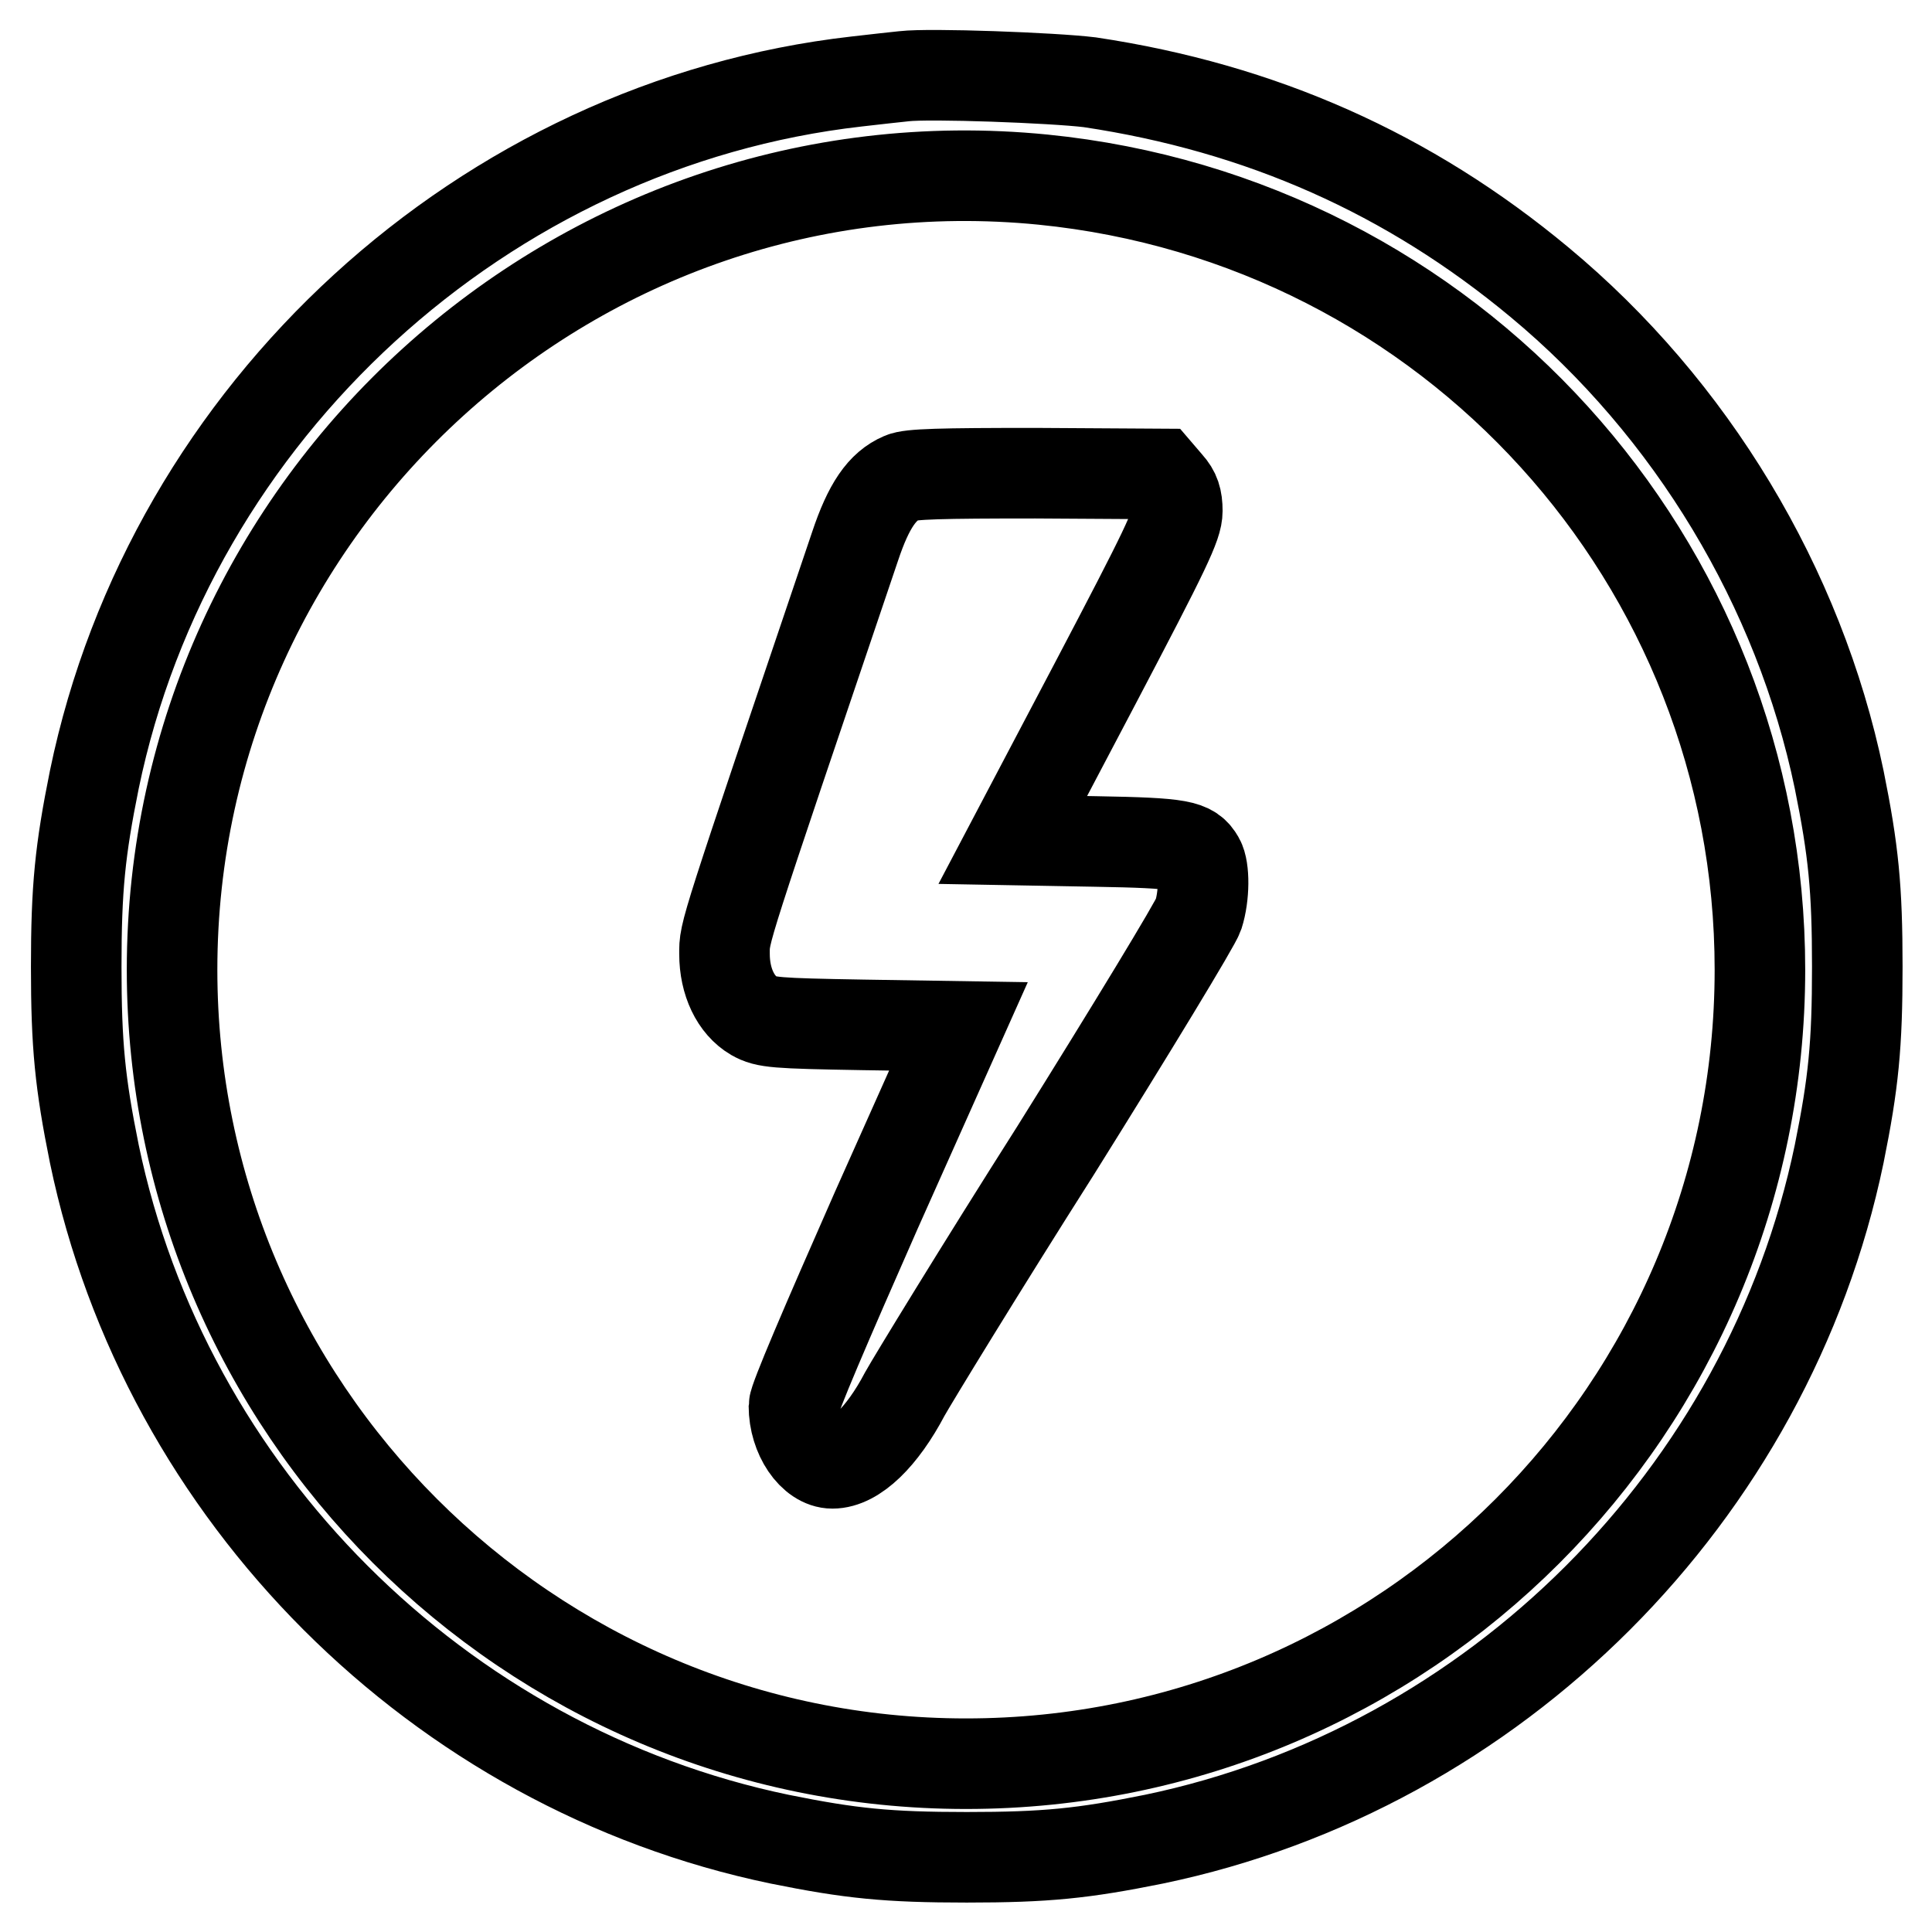
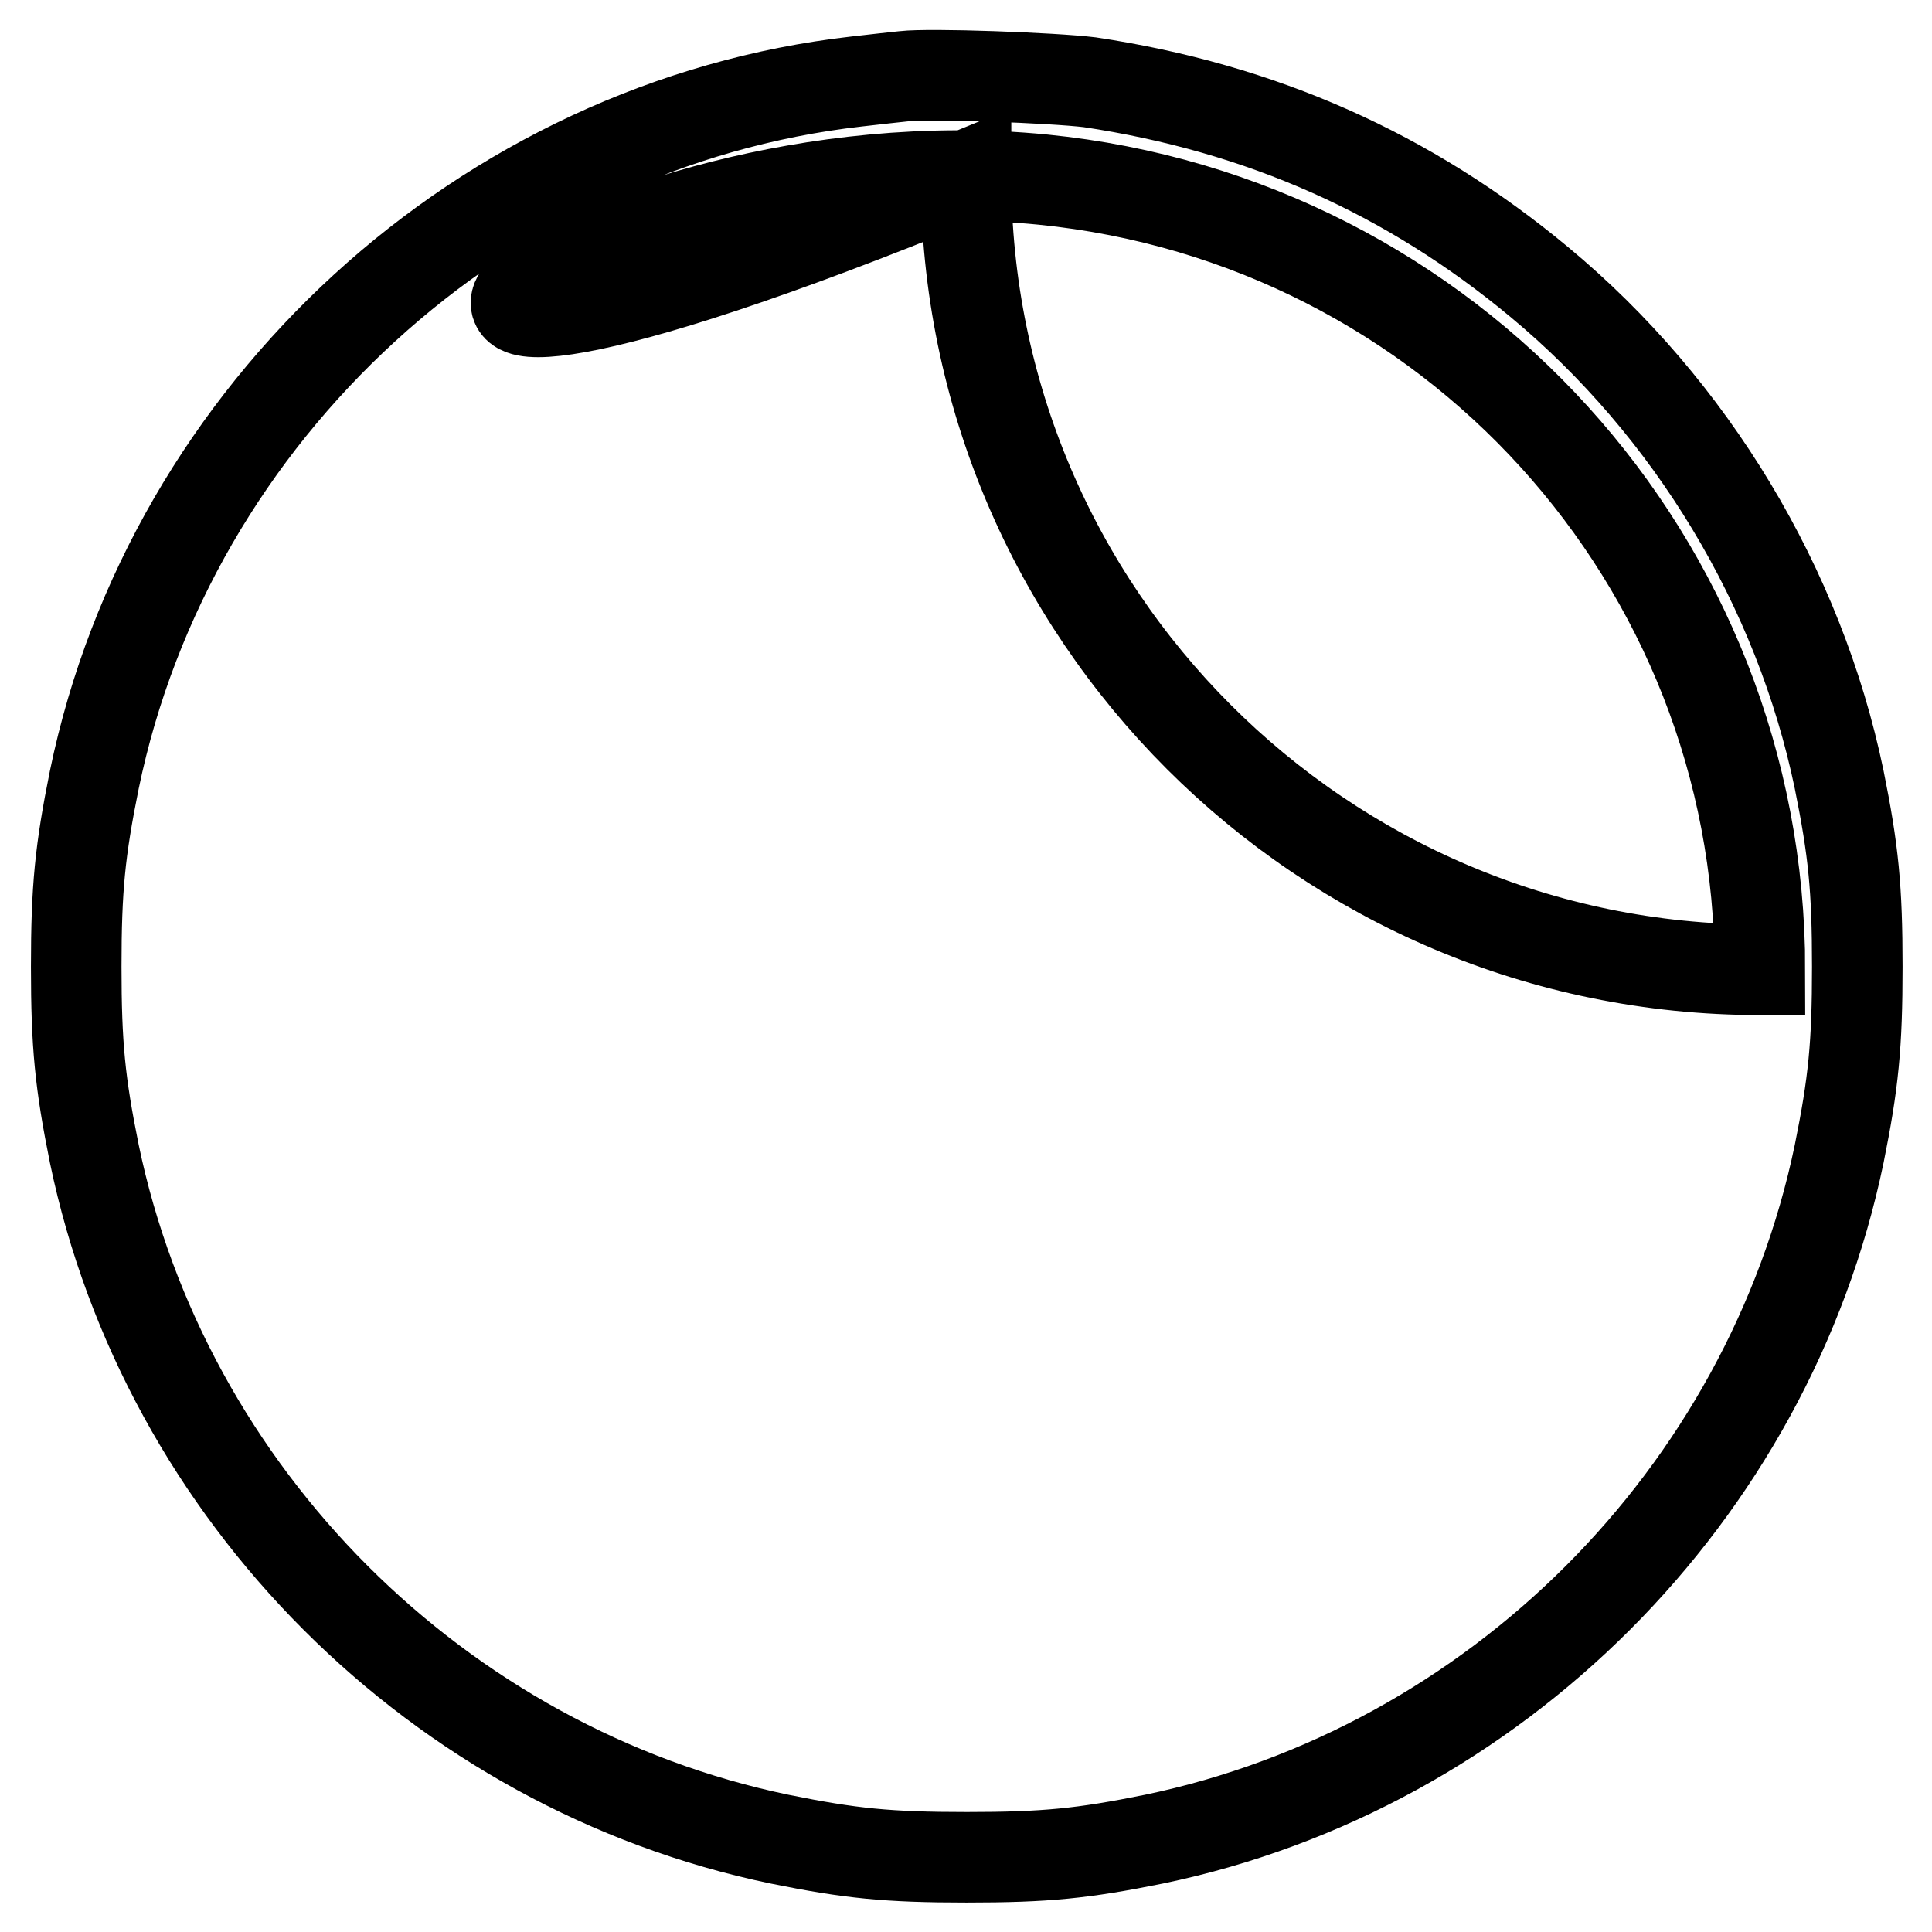
<svg xmlns="http://www.w3.org/2000/svg" version="1.1" x="0px" y="0px" viewBox="0 0 256 256" enable-background="new 0 0 256 256" xml:space="preserve">
  <g>
    <g>
      <g>
-         <path stroke-width="12" fill-opacity="0" stroke="#000000" d="M119.8,10.1c-0.9,0.1-3.8,0.4-6.3,0.7c-49.3,5.6-90.9,43.6-101,92.5c-1.9,9.4-2.4,14.4-2.4,24.8c0,10.4,0.5,15.4,2.4,24.8c9.4,45.2,45.6,81.4,90.8,90.8c9.4,1.9,14.3,2.4,24.8,2.4s15.4-0.5,24.8-2.4c45.2-9.4,81.4-45.6,90.8-90.8c1.9-9.4,2.4-14.4,2.4-24.8c0-10.4-0.5-15.4-2.4-24.8c-5.3-25.5-19.6-49.2-39.7-65.9c-17.3-14.4-36.9-23.1-59.6-26.5C139.5,10.3,123.2,9.7,119.8,10.1z M138.2,23.8c54,5.4,95,50.6,95,104.7c0,58.1-47.1,105.2-105.2,105.2c-58,0-105.2-47.2-105.2-105.2C22.8,66.5,76.6,17.7,138.2,23.8z" />
-         <path stroke-width="12" fill-opacity="0" stroke="#000000" d="M119.5,63.3c-2.6,1.1-4.4,3.7-6.2,9.1c-17.7,52.3-17.3,51-17.3,54c0,3.7,1.5,6.8,3.9,8.2c1.6,0.9,2.8,1,14.4,1.2l12.7,0.2l-10.9,24.4c-6.7,15.2-10.9,25-10.9,25.9c0,4,2.5,7.6,5.1,7.6c3,0,6.6-3.5,9.6-9.2c1-1.8,9.9-16.4,20-32.3c10-16,18.5-30,18.9-31.2c0.8-2.5,0.8-6.1,0.1-7.3c-1.1-1.9-2.3-2.2-13.7-2.4l-11-0.2l10.9-20.7c9.4-17.9,10.9-21,10.9-22.9c0-1.6-0.3-2.5-1.2-3.5l-1.2-1.4l-16.4-0.1C124.6,62.7,120.6,62.8,119.5,63.3z" />
+         <path stroke-width="12" fill-opacity="0" stroke="#000000" d="M119.8,10.1c-0.9,0.1-3.8,0.4-6.3,0.7c-49.3,5.6-90.9,43.6-101,92.5c-1.9,9.4-2.4,14.4-2.4,24.8c0,10.4,0.5,15.4,2.4,24.8c9.4,45.2,45.6,81.4,90.8,90.8c9.4,1.9,14.3,2.4,24.8,2.4s15.4-0.5,24.8-2.4c45.2-9.4,81.4-45.6,90.8-90.8c1.9-9.4,2.4-14.4,2.4-24.8c0-10.4-0.5-15.4-2.4-24.8c-5.3-25.5-19.6-49.2-39.7-65.9c-17.3-14.4-36.9-23.1-59.6-26.5C139.5,10.3,123.2,9.7,119.8,10.1z M138.2,23.8c54,5.4,95,50.6,95,104.7c-58,0-105.2-47.2-105.2-105.2C22.8,66.5,76.6,17.7,138.2,23.8z" />
      </g>
    </g>
  </g>
</svg>